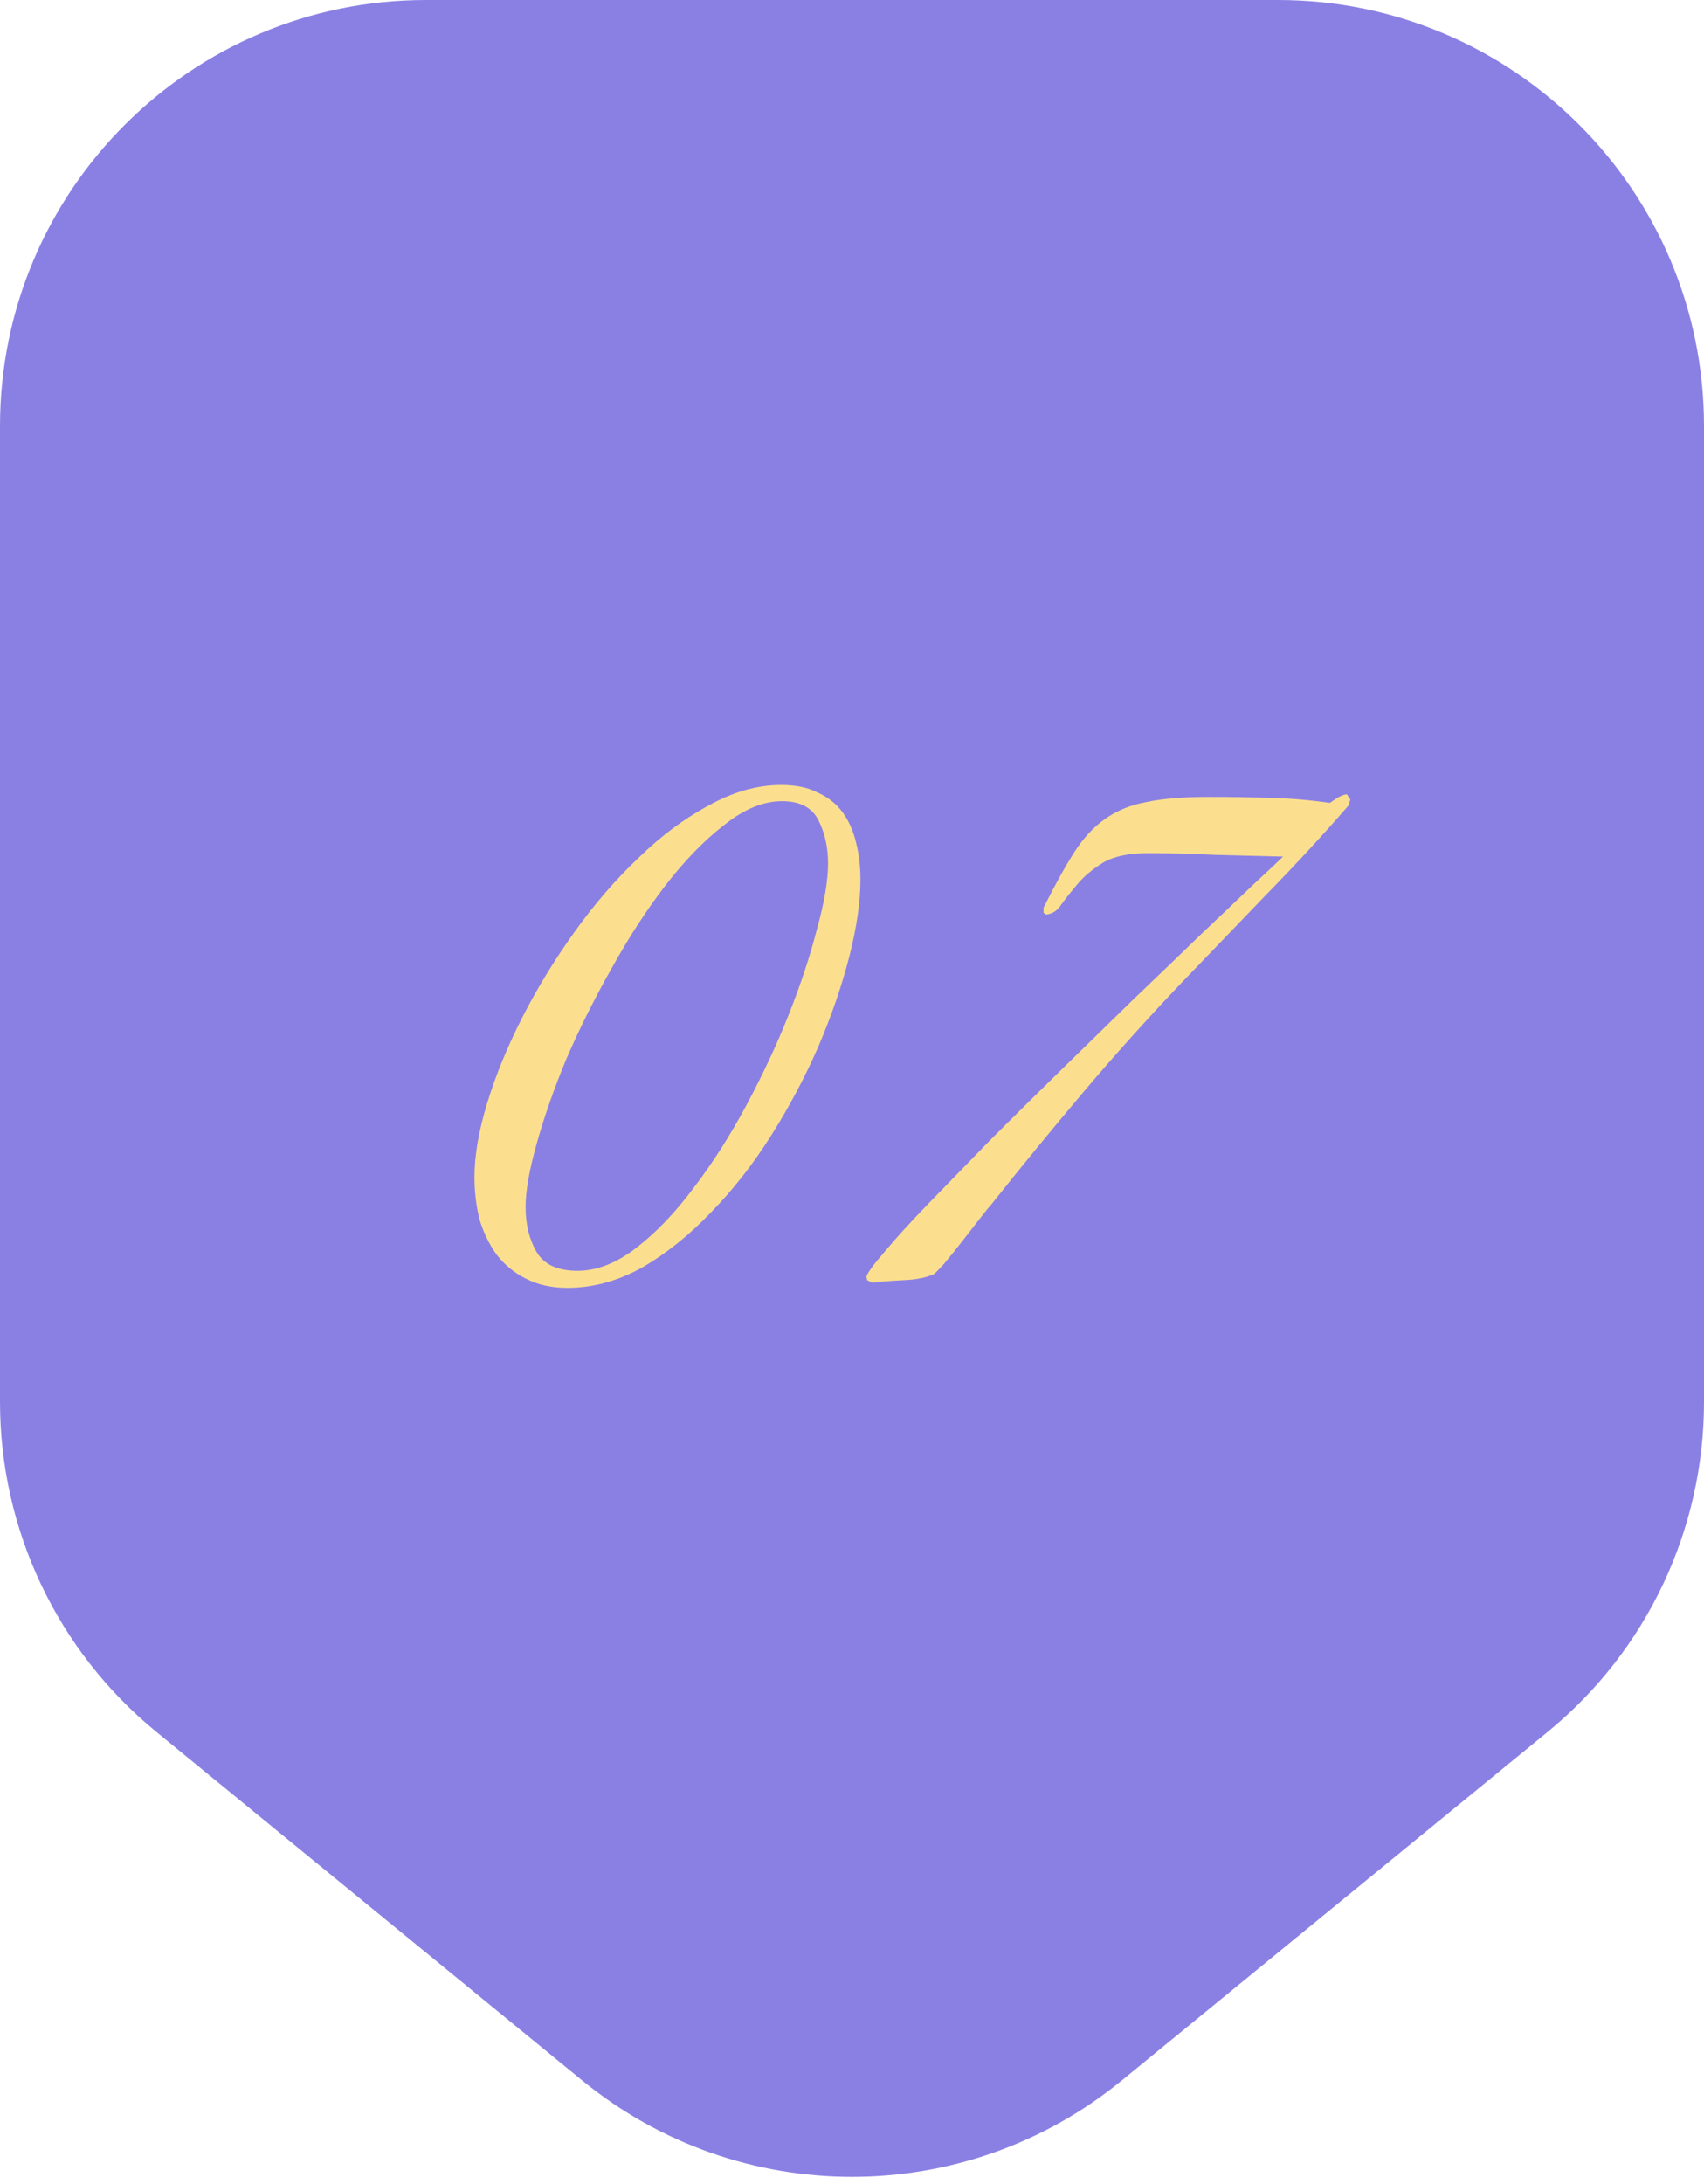
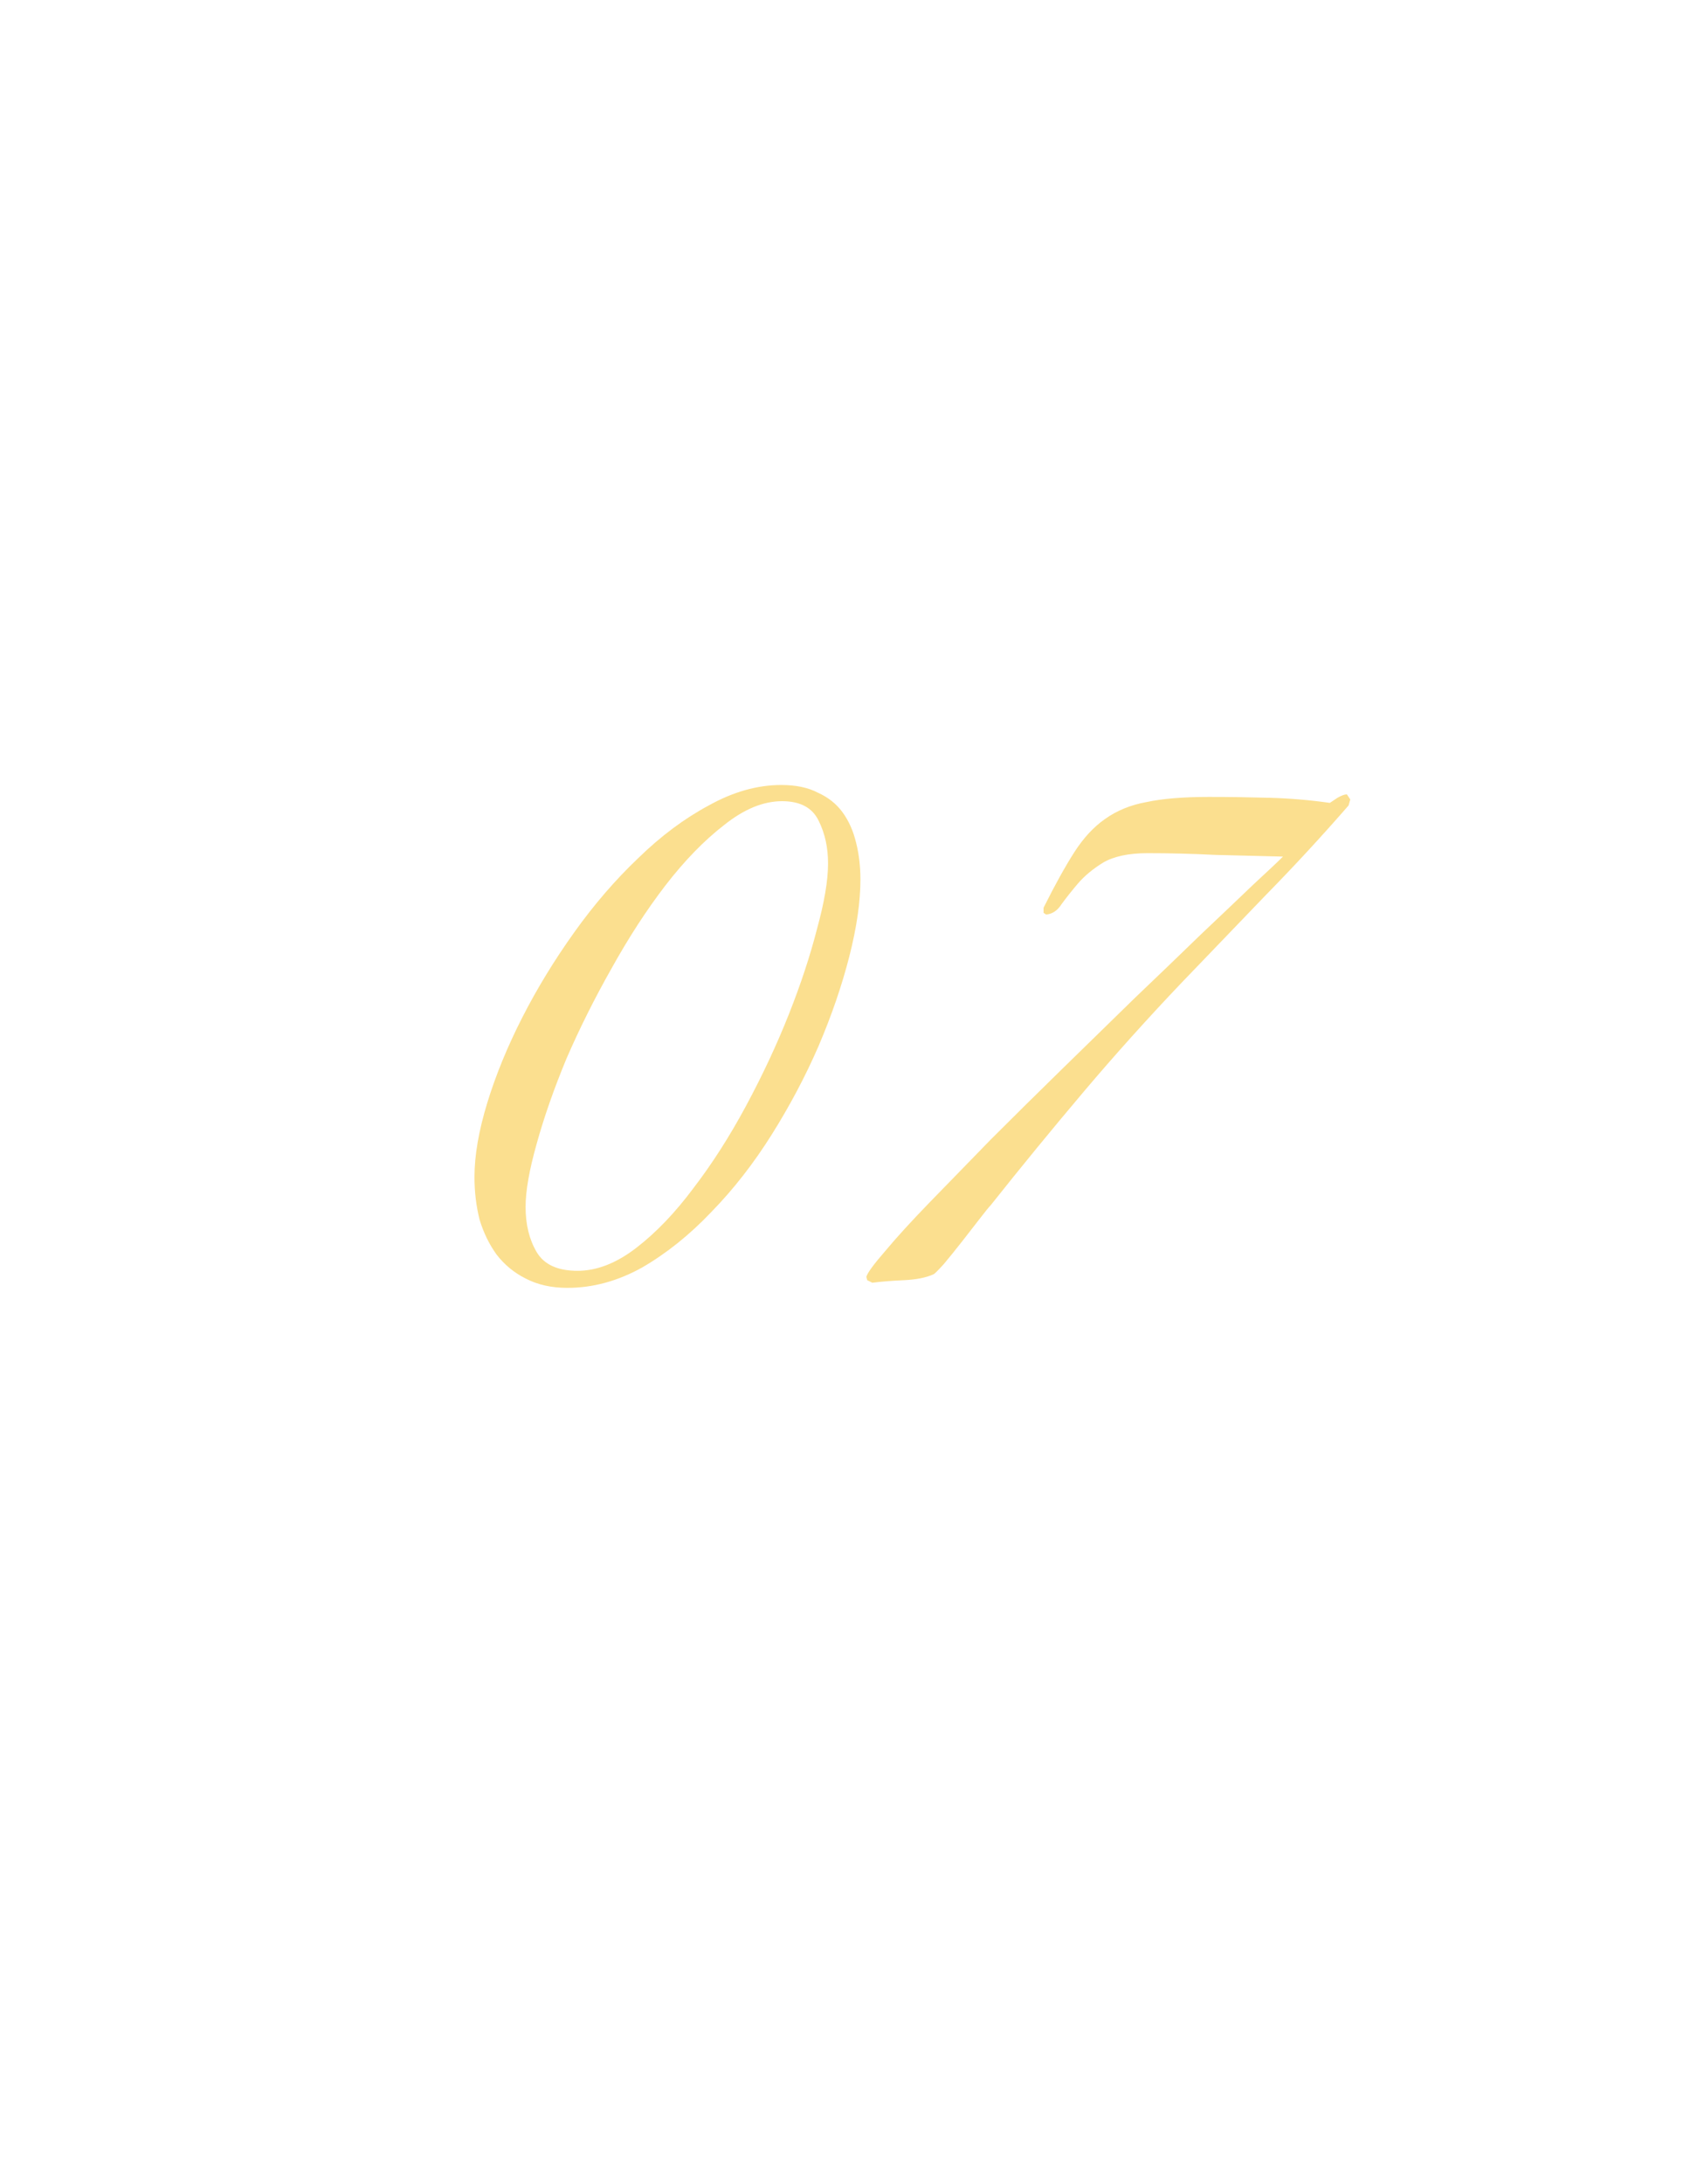
<svg xmlns="http://www.w3.org/2000/svg" width="160" height="205" viewBox="0 0 160 205" fill="none">
-   <path d="M0 40C0 17.909 17.909 0 40 0H120C142.091 0 160 17.909 160 40V131.59C160 143.588 154.615 154.951 145.33 162.549L105.329 195.276C90.595 207.331 69.405 207.331 54.67 195.276L14.671 162.549C5.385 154.951 0 143.588 0 131.59V40Z" fill="#8A80E4" />
  <path d="M80.791 82.56C80.791 84.64 80.444 87.04 79.751 89.76C79.057 92.48 78.097 95.28 76.871 98.16C75.644 100.987 74.177 103.76 72.471 106.48C70.764 109.2 68.871 111.627 66.791 113.76C64.764 115.893 62.604 117.627 60.311 118.96C58.017 120.24 55.671 120.88 53.271 120.88C51.777 120.88 50.471 120.587 49.351 120C48.284 119.467 47.377 118.72 46.631 117.76C45.937 116.8 45.404 115.707 45.031 114.48C44.711 113.2 44.551 111.867 44.551 110.48C44.551 108.453 44.951 106.133 45.751 103.52C46.551 100.907 47.644 98.24 49.031 95.52C50.417 92.8 52.044 90.133 53.911 87.52C55.777 84.907 57.777 82.587 59.911 80.56C62.044 78.48 64.257 76.827 66.551 75.6C68.844 74.32 71.111 73.68 73.351 73.68C74.737 73.68 75.884 73.92 76.791 74.4C77.751 74.827 78.524 75.44 79.111 76.24C79.697 77.04 80.124 78 80.391 79.12C80.657 80.187 80.791 81.333 80.791 82.56ZM77.751 81.04C77.751 79.547 77.457 78.213 76.871 77.04C76.284 75.813 75.137 75.2 73.431 75.2C71.671 75.2 69.857 75.947 67.991 77.44C66.124 78.88 64.284 80.773 62.471 83.12C60.711 85.413 59.031 88 57.431 90.88C55.831 93.707 54.417 96.533 53.191 99.36C52.017 102.187 51.084 104.853 50.391 107.36C49.697 109.813 49.351 111.787 49.351 113.28C49.351 114.933 49.697 116.347 50.391 117.52C51.084 118.693 52.364 119.28 54.231 119.28C56.044 119.28 57.884 118.56 59.751 117.12C61.617 115.68 63.404 113.813 65.111 111.52C66.871 109.227 68.524 106.64 70.071 103.76C71.617 100.88 72.951 98.027 74.071 95.2C75.191 92.373 76.071 89.707 76.711 87.2C77.404 84.693 77.751 82.64 77.751 81.04ZM126.627 75.6C124.12 78.48 121.534 81.28 118.867 84C116.254 86.72 113.614 89.467 110.947 92.24C107.747 95.6 104.68 99.013 101.747 102.48C98.814 105.947 95.907 109.493 93.027 113.12C92.867 113.28 92.52 113.707 91.987 114.4C91.454 115.093 90.894 115.813 90.307 116.56C89.72 117.307 89.16 118 88.627 118.64C88.094 119.227 87.773 119.547 87.667 119.6C86.974 119.92 86.04 120.107 84.867 120.16C83.694 120.213 82.707 120.293 81.907 120.4L81.427 120.16L81.347 119.84C81.454 119.467 82.04 118.667 83.107 117.44C84.174 116.16 85.56 114.64 87.267 112.88C88.974 111.12 90.894 109.147 93.027 106.96C95.213 104.773 97.454 102.56 99.747 100.32C102.04 98.08 104.307 95.867 106.547 93.68C108.84 91.493 110.92 89.493 112.787 87.68C114.707 85.867 116.334 84.32 117.667 83.04C119.054 81.76 119.987 80.88 120.467 80.4C118.334 80.347 116.2 80.293 114.067 80.24C111.987 80.133 109.88 80.08 107.747 80.08C105.987 80.08 104.6 80.373 103.587 80.96C102.627 81.547 101.827 82.213 101.187 82.96C100.6 83.653 100.094 84.293 99.667 84.88C99.293 85.467 98.814 85.787 98.227 85.84L97.987 85.68V85.2C99.053 83.067 100.014 81.333 100.867 80C101.72 78.667 102.68 77.627 103.747 76.88C104.867 76.08 106.174 75.547 107.667 75.28C109.16 74.96 111.107 74.8 113.507 74.8C115.374 74.8 117.267 74.827 119.187 74.88C121.107 74.933 123 75.093 124.867 75.36C125.027 75.253 125.267 75.093 125.587 74.88C125.96 74.667 126.254 74.56 126.467 74.56L126.787 75.04L126.627 75.6Z" fill="#FBDF8F" />
</svg>